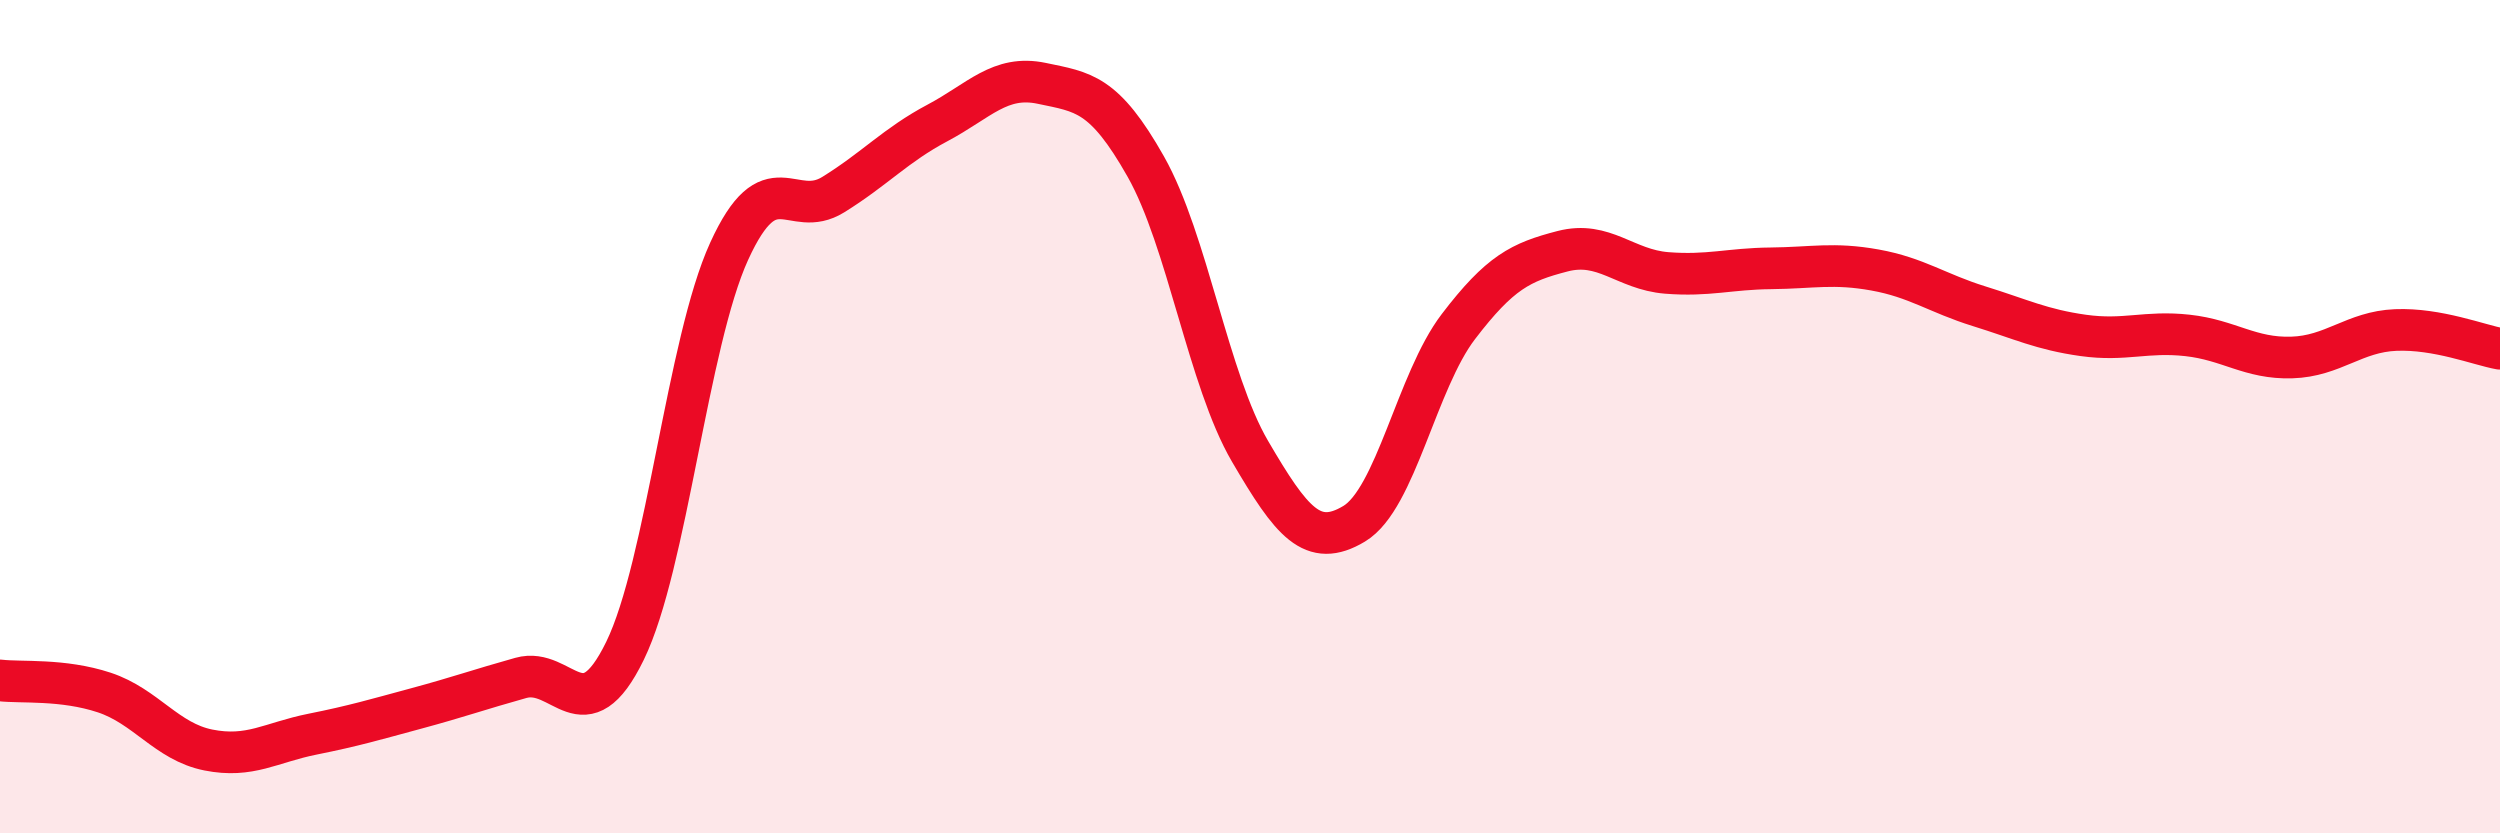
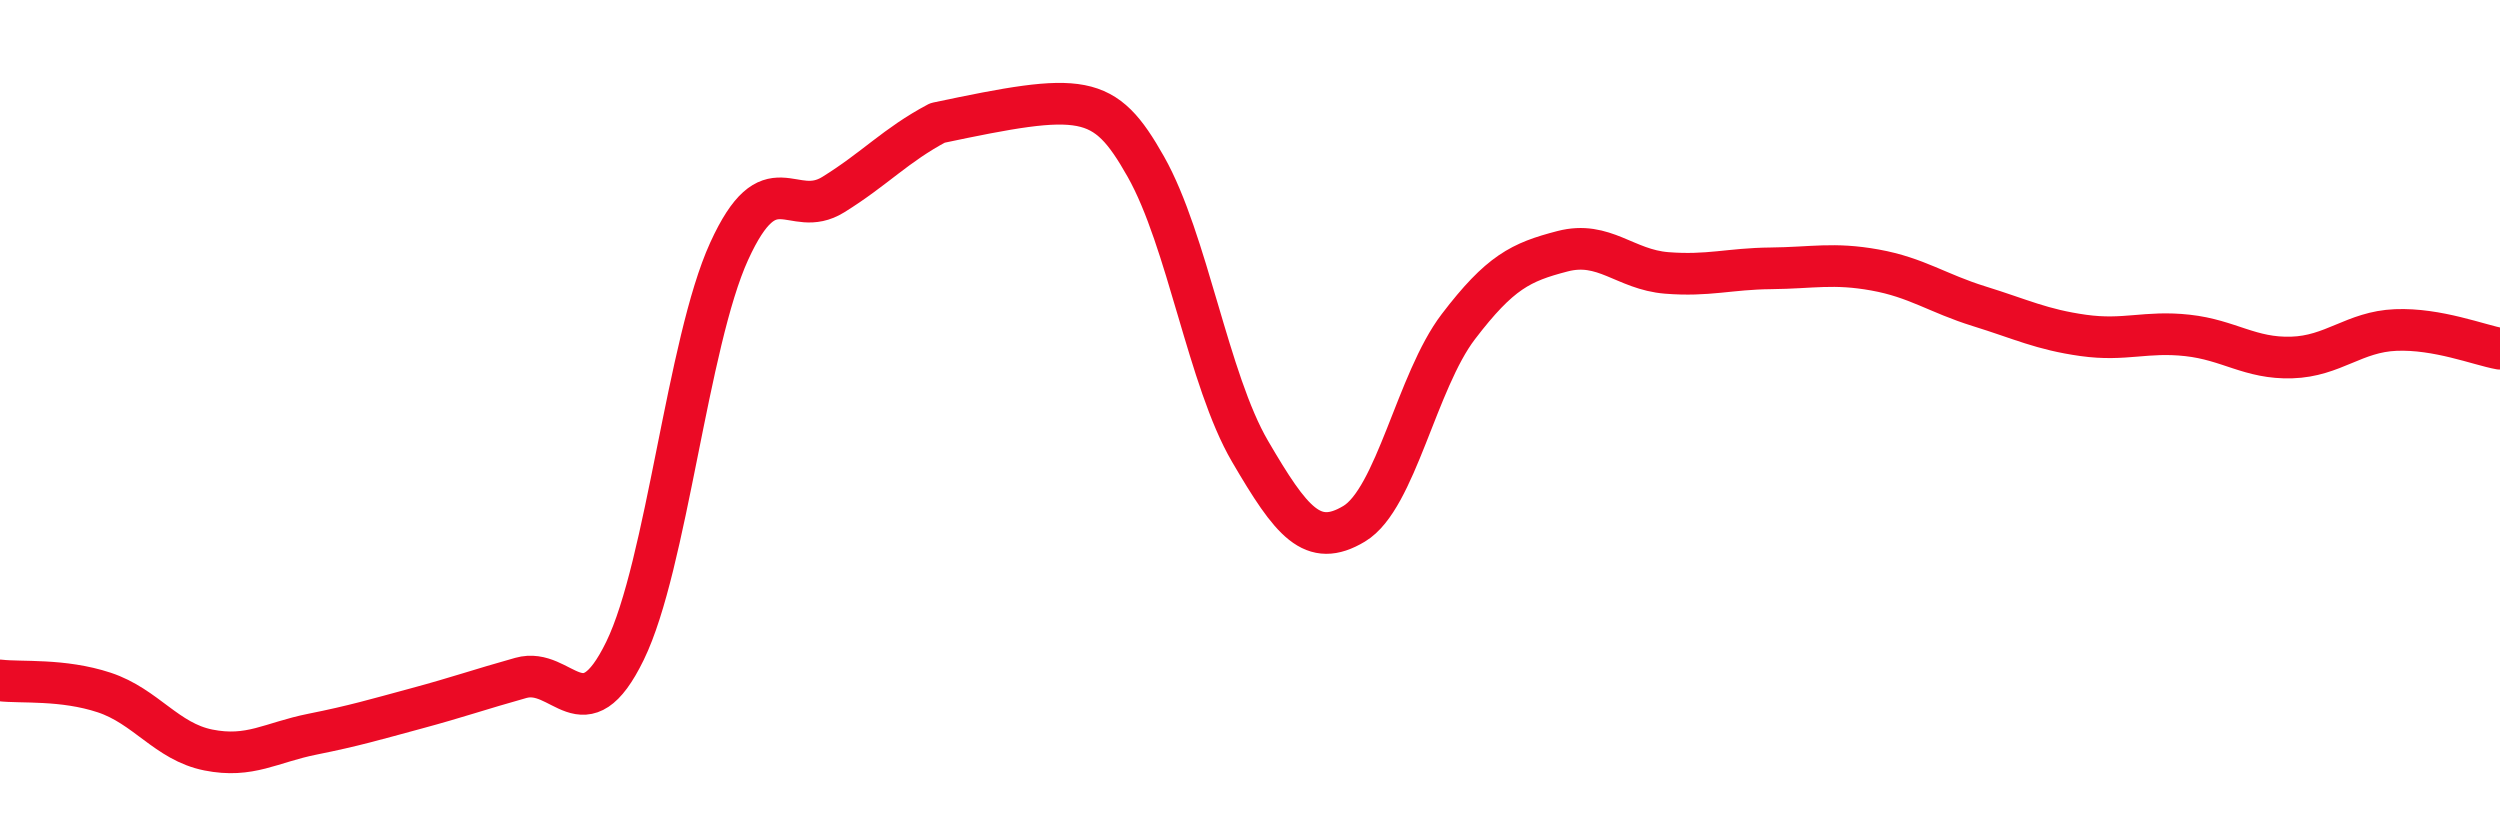
<svg xmlns="http://www.w3.org/2000/svg" width="60" height="20" viewBox="0 0 60 20">
-   <path d="M 0,16.33 C 0.5,16.39 1.5,16.29 2.5,16.62 C 3.5,16.95 4,17.8 5,18 C 6,18.2 6.5,17.82 7.5,17.62 C 8.5,17.42 9,17.27 10,17 C 11,16.73 11.5,16.55 12.5,16.27 C 13.5,15.99 14,17.67 15,15.62 C 16,13.57 16.5,8.22 17.5,6.03 C 18.5,3.84 19,5.29 20,4.67 C 21,4.05 21.5,3.48 22.5,2.95 C 23.5,2.42 24,1.79 25,2 C 26,2.21 26.5,2.23 27.5,4 C 28.5,5.77 29,9.12 30,10.83 C 31,12.54 31.5,13.17 32.5,12.57 C 33.5,11.97 34,9.15 35,7.84 C 36,6.53 36.5,6.29 37.5,6.03 C 38.5,5.77 39,6.47 40,6.55 C 41,6.63 41.5,6.45 42.5,6.44 C 43.5,6.43 44,6.3 45,6.48 C 46,6.66 46.5,7.04 47.5,7.35 C 48.5,7.66 49,7.91 50,8.05 C 51,8.19 51.5,7.94 52.5,8.05 C 53.5,8.16 54,8.61 55,8.58 C 56,8.55 56.5,7.96 57.5,7.92 C 58.5,7.88 59.5,8.28 60,8.37L60 20L0 20Z" fill="#EB0A25" opacity="0.1" stroke-linecap="round" stroke-linejoin="round" />
-   <path d="M 0,16.33 C 0.5,16.39 1.5,16.29 2.5,16.62 C 3.5,16.95 4,17.8 5,18 C 6,18.2 6.5,17.82 7.5,17.62 C 8.5,17.42 9,17.27 10,17 C 11,16.73 11.5,16.55 12.5,16.27 C 13.5,15.99 14,17.67 15,15.62 C 16,13.57 16.5,8.22 17.5,6.03 C 18.5,3.84 19,5.29 20,4.67 C 21,4.05 21.5,3.48 22.5,2.95 C 23.5,2.42 24,1.79 25,2 C 26,2.21 26.5,2.23 27.5,4 C 28.5,5.77 29,9.12 30,10.83 C 31,12.54 31.5,13.17 32.5,12.57 C 33.5,11.97 34,9.15 35,7.84 C 36,6.53 36.5,6.29 37.5,6.03 C 38.5,5.77 39,6.47 40,6.55 C 41,6.63 41.5,6.45 42.5,6.44 C 43.5,6.43 44,6.3 45,6.48 C 46,6.66 46.5,7.04 47.5,7.35 C 48.5,7.66 49,7.91 50,8.05 C 51,8.19 51.5,7.94 52.5,8.05 C 53.5,8.16 54,8.61 55,8.58 C 56,8.55 56.5,7.96 57.5,7.92 C 58.5,7.88 59.5,8.28 60,8.37" stroke="#EB0A25" stroke-width="1" fill="none" stroke-linecap="round" stroke-linejoin="round" />
+   <path d="M 0,16.33 C 0.5,16.39 1.5,16.29 2.5,16.62 C 3.5,16.95 4,17.8 5,18 C 6,18.2 6.5,17.82 7.5,17.62 C 8.5,17.42 9,17.27 10,17 C 11,16.73 11.5,16.55 12.5,16.27 C 13.5,15.99 14,17.67 15,15.62 C 16,13.57 16.5,8.22 17.5,6.03 C 18.5,3.84 19,5.29 20,4.67 C 21,4.05 21.5,3.48 22.5,2.95 C 26,2.21 26.5,2.23 27.5,4 C 28.5,5.77 29,9.12 30,10.83 C 31,12.54 31.5,13.17 32.5,12.57 C 33.5,11.97 34,9.15 35,7.84 C 36,6.53 36.5,6.29 37.5,6.03 C 38.5,5.77 39,6.47 40,6.55 C 41,6.63 41.5,6.45 42.5,6.44 C 43.5,6.43 44,6.3 45,6.48 C 46,6.66 46.5,7.04 47.5,7.35 C 48.5,7.66 49,7.91 50,8.05 C 51,8.19 51.5,7.94 52.5,8.05 C 53.5,8.16 54,8.61 55,8.58 C 56,8.55 56.5,7.96 57.5,7.92 C 58.5,7.88 59.5,8.28 60,8.37" stroke="#EB0A25" stroke-width="1" fill="none" stroke-linecap="round" stroke-linejoin="round" />
</svg>